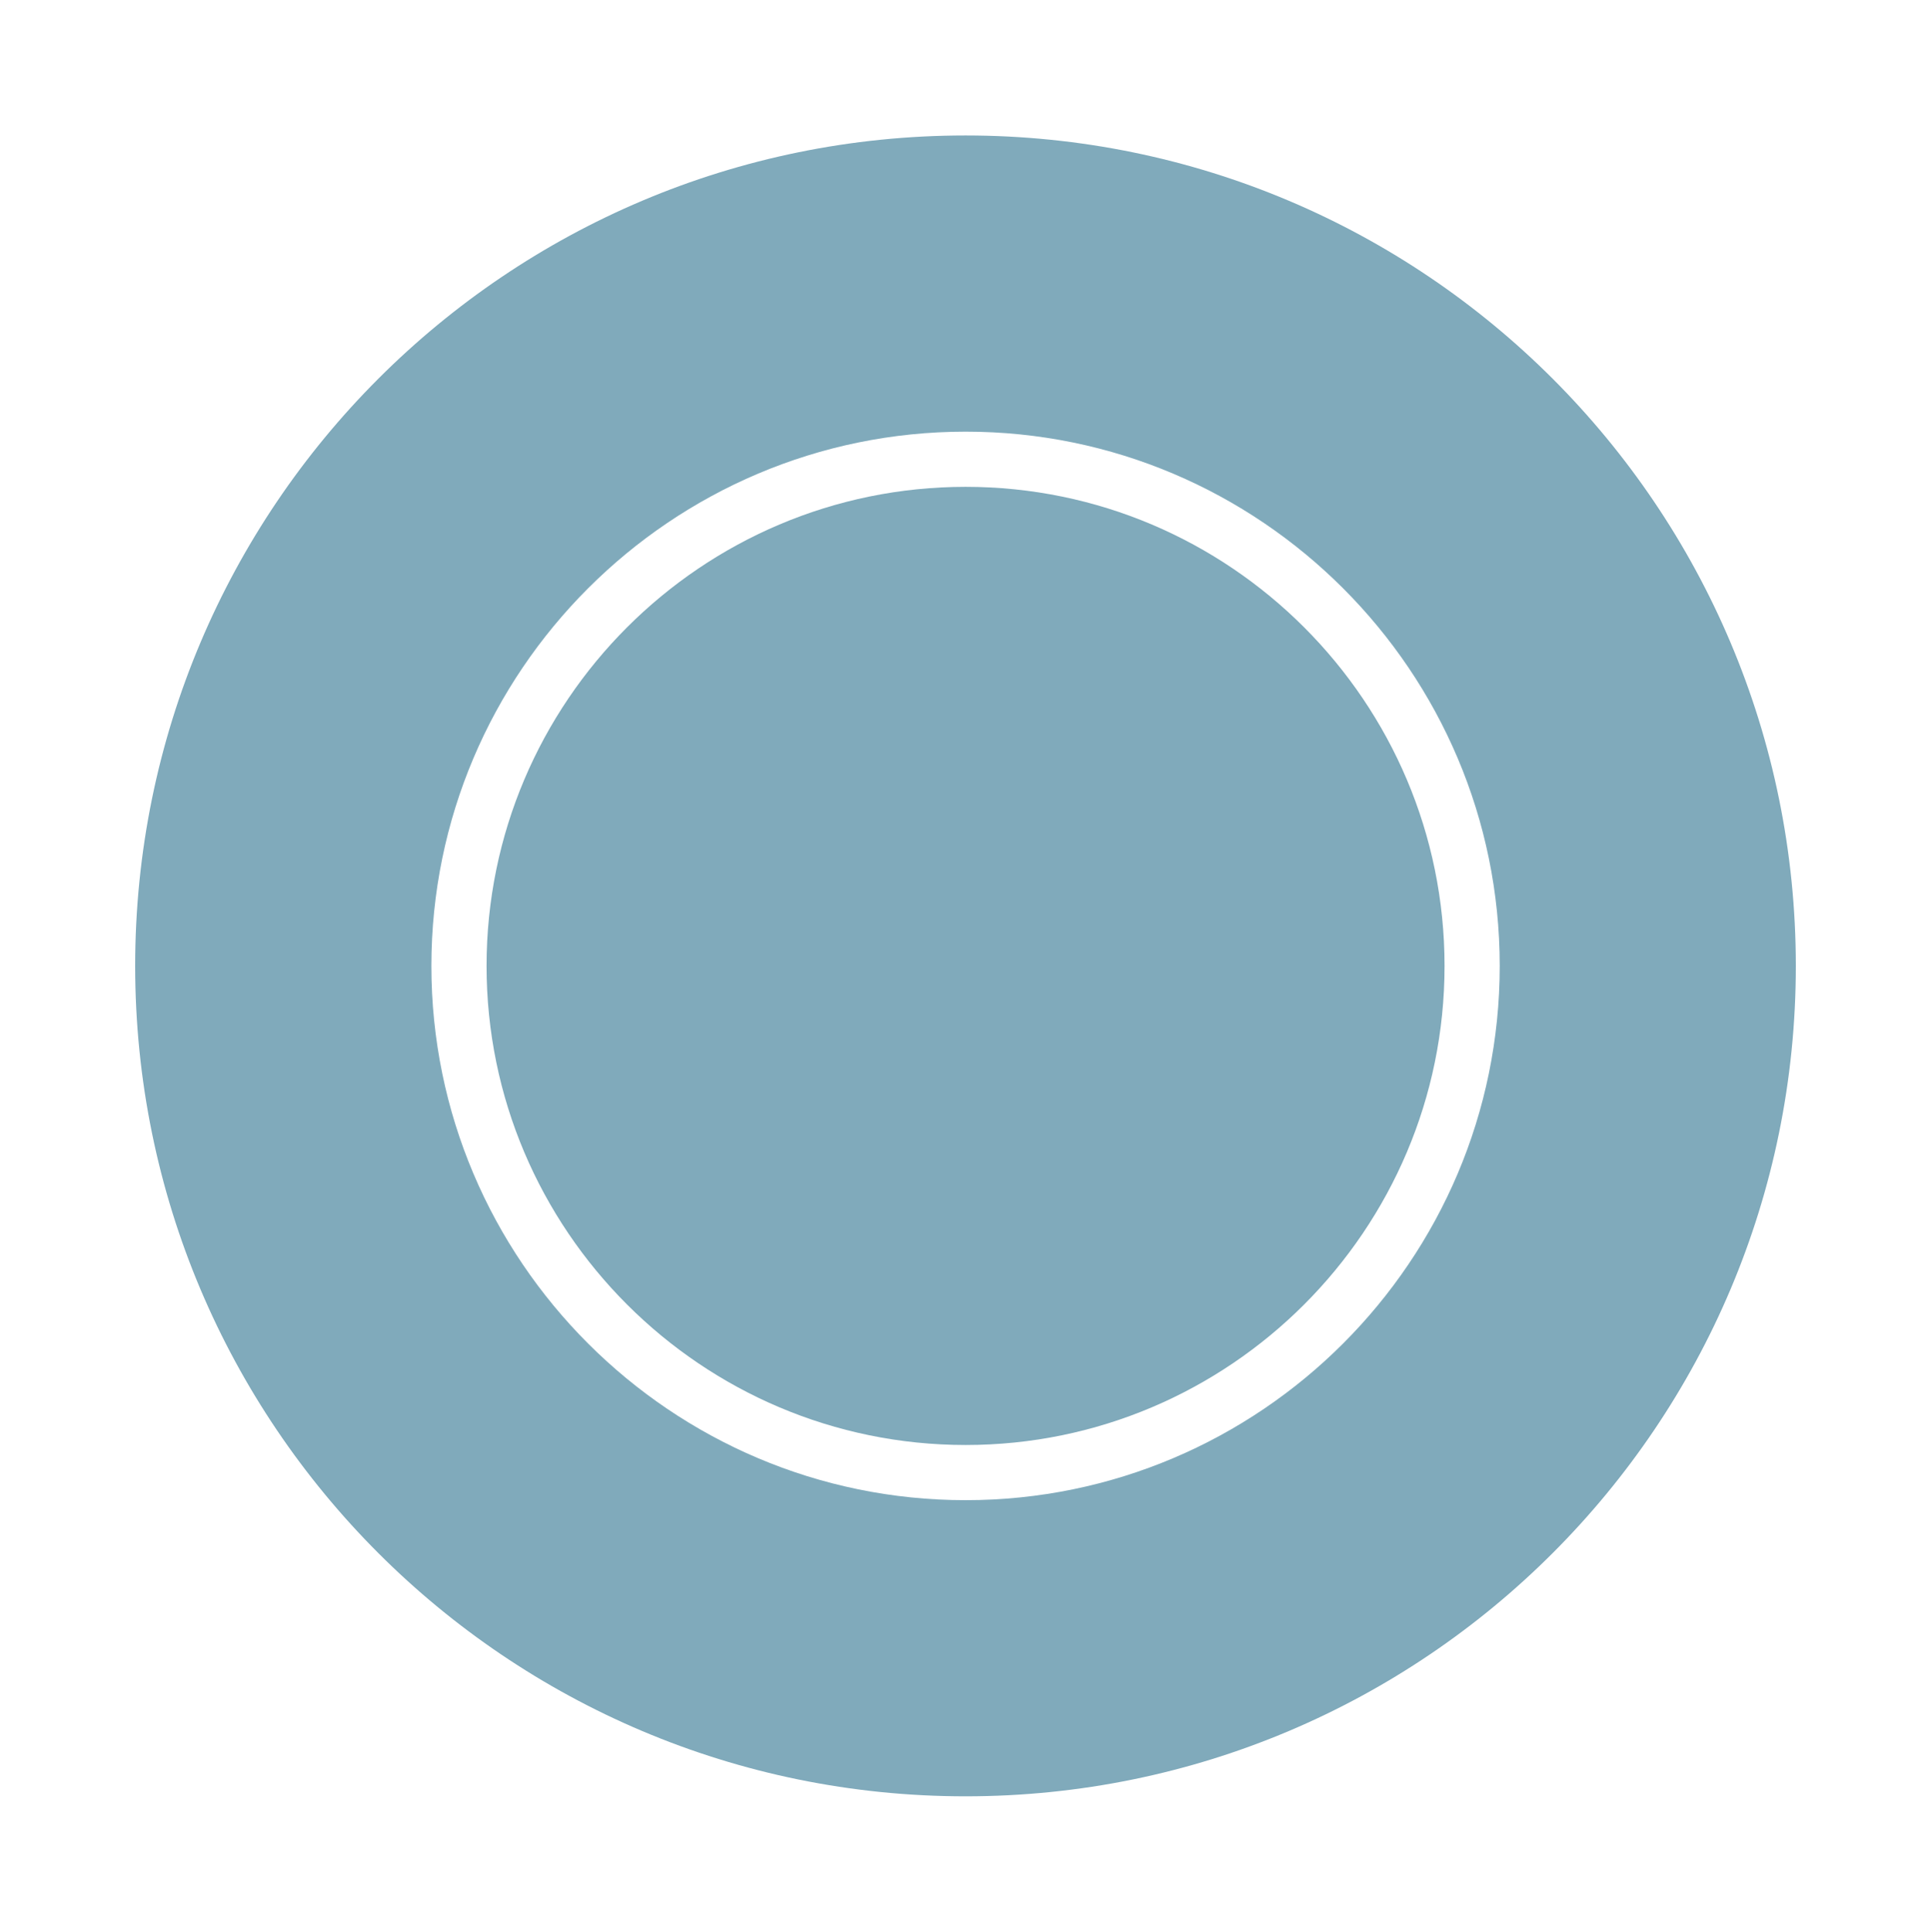
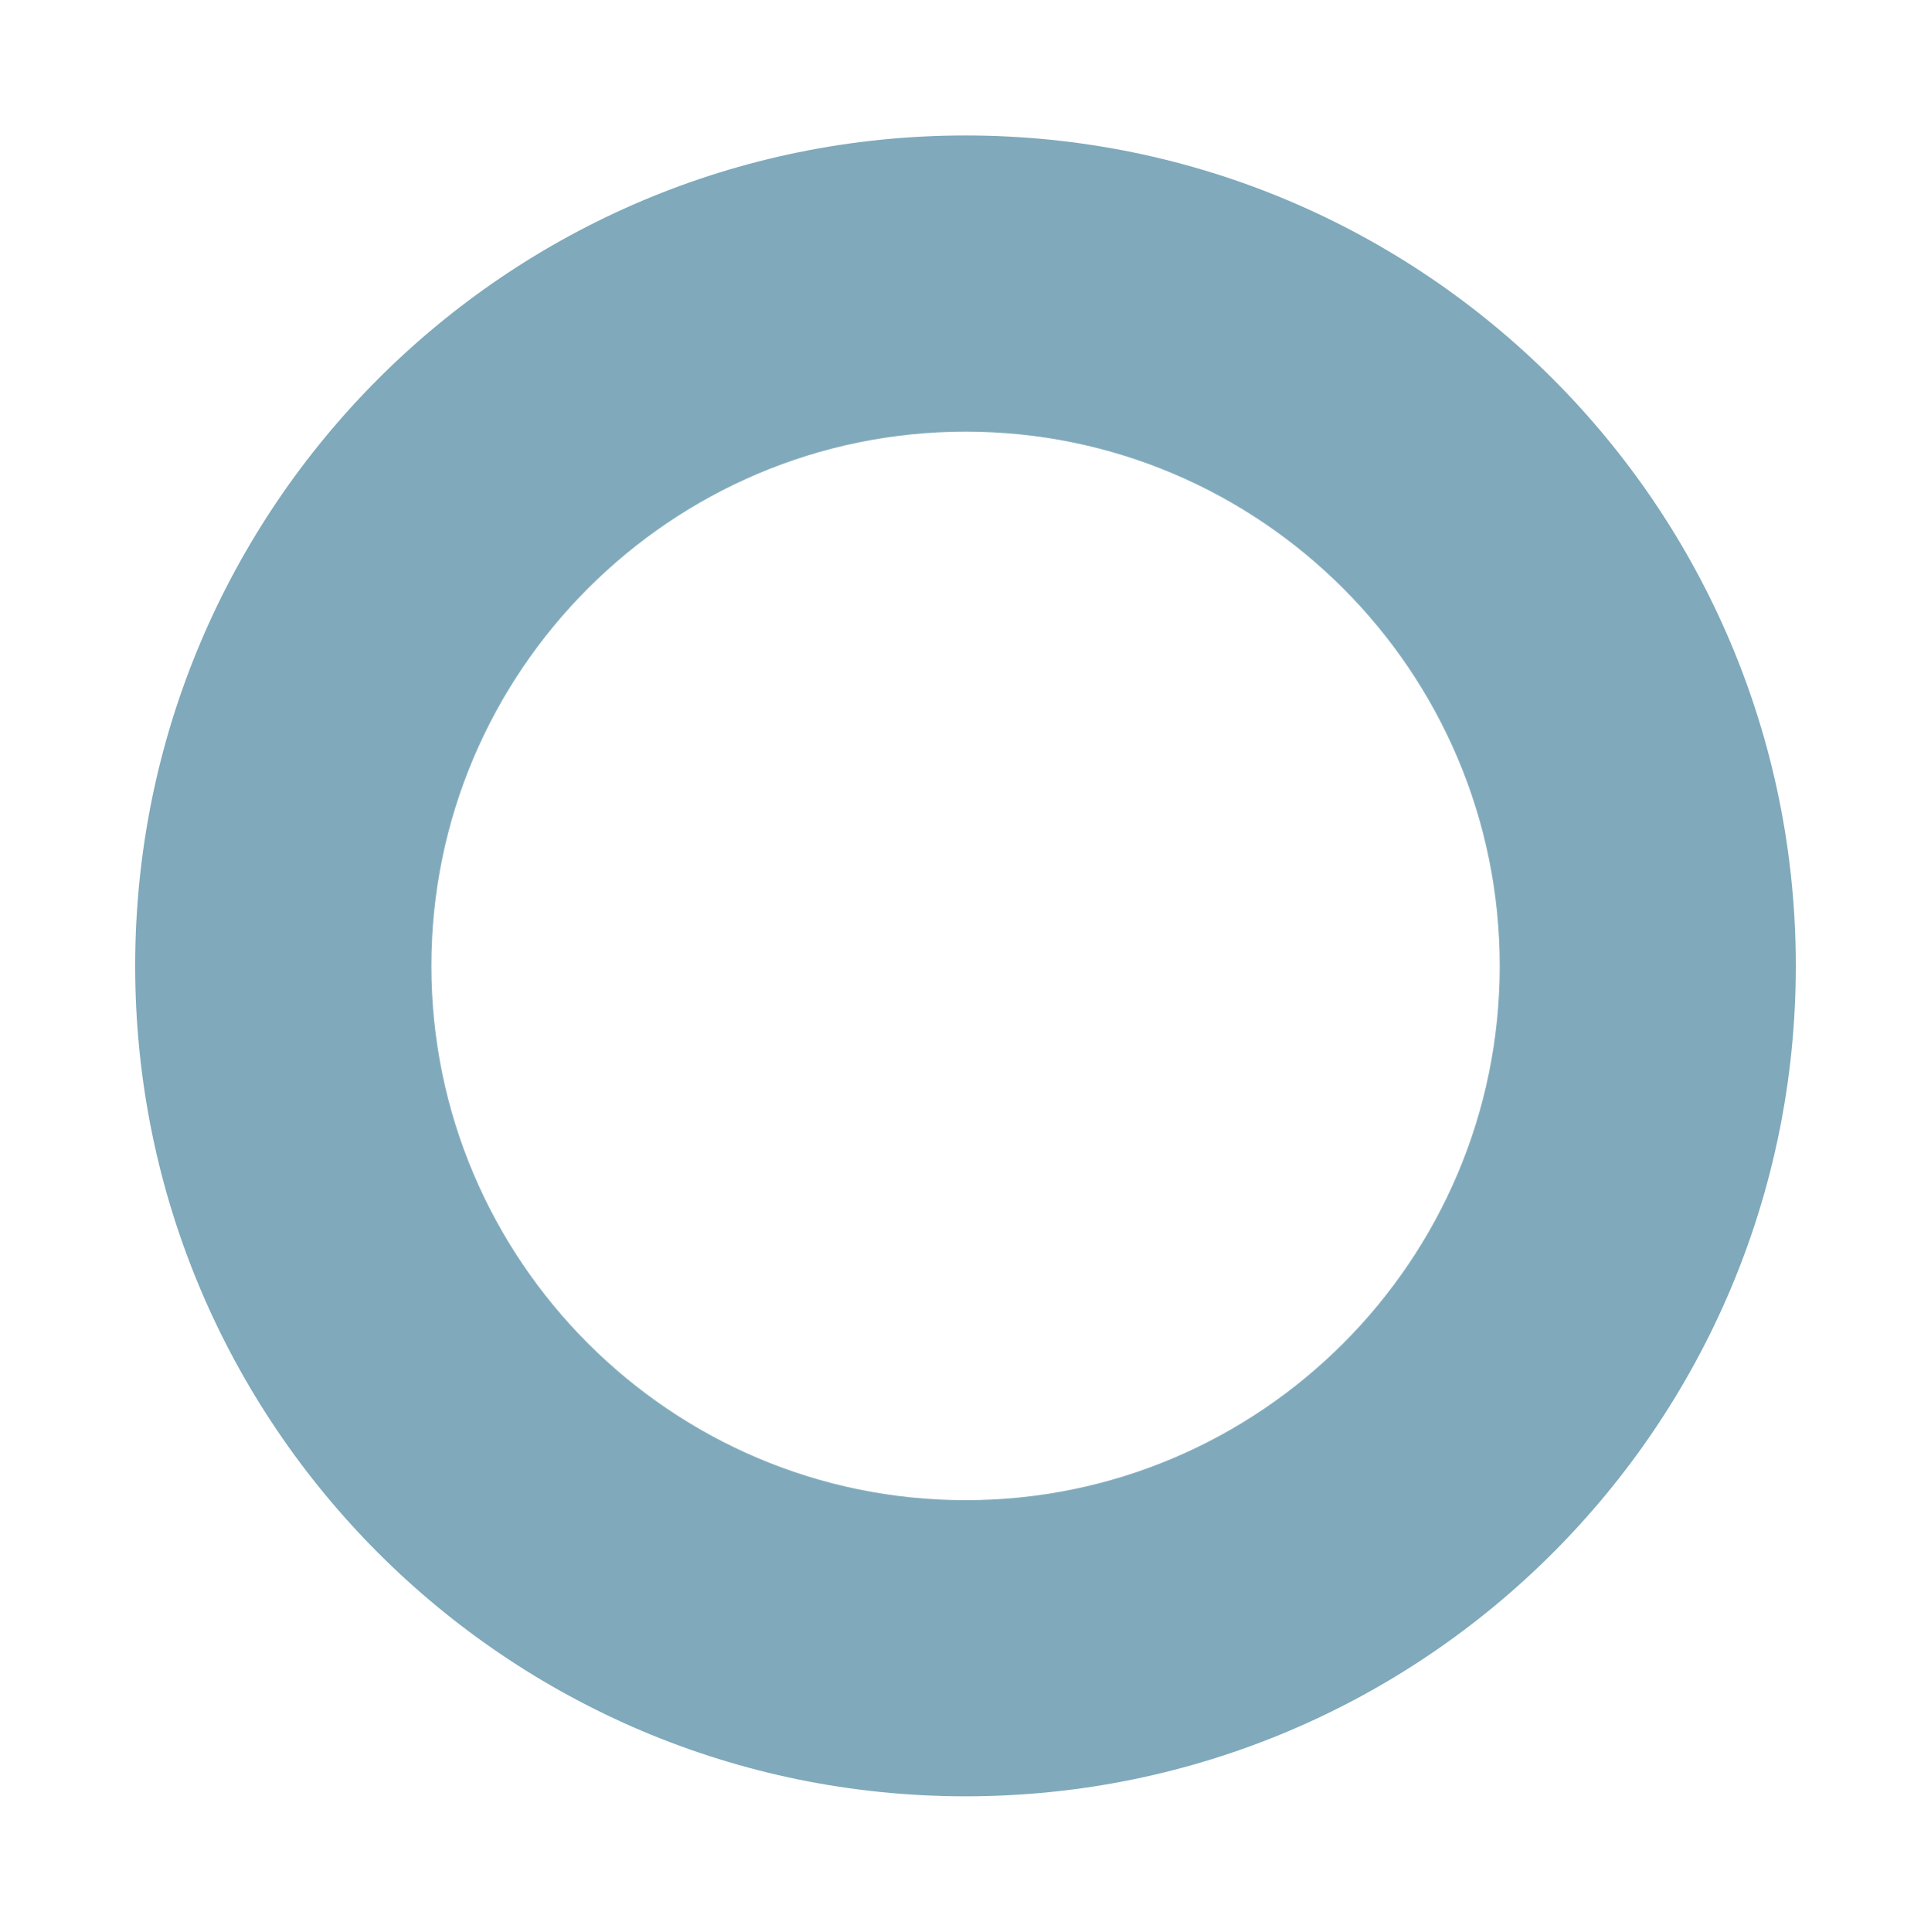
<svg xmlns="http://www.w3.org/2000/svg" version="1.1" id="Livello_1" x="0px" y="0px" width="35px" height="35.01px" viewBox="0 0 35 35.01" enable-background="new 0 0 35 35.01" xml:space="preserve">
  <path fill="#80AABB" d="M17.501,2.455C9.187,2.455,2.45,9.193,2.45,17.506c0,8.311,6.736,15.049,15.051,15.049  c8.313,0,15.049-6.738,15.049-15.049C32.55,9.193,25.813,2.455,17.501,2.455z M17.503,27.188c-5.339,0-9.684-4.344-9.684-9.682  c0-5.339,4.345-9.683,9.684-9.683c5.337,0,9.68,4.344,9.68,9.683C27.183,22.844,22.84,27.188,17.503,27.188z" />
-   <path fill="#80AABB" d="M17.503,8.823c-4.788,0-8.684,3.895-8.684,8.683c0,4.787,3.896,8.682,8.684,8.682  c4.786,0,8.68-3.895,8.68-8.682C26.183,12.718,22.289,8.823,17.503,8.823z" />
</svg>